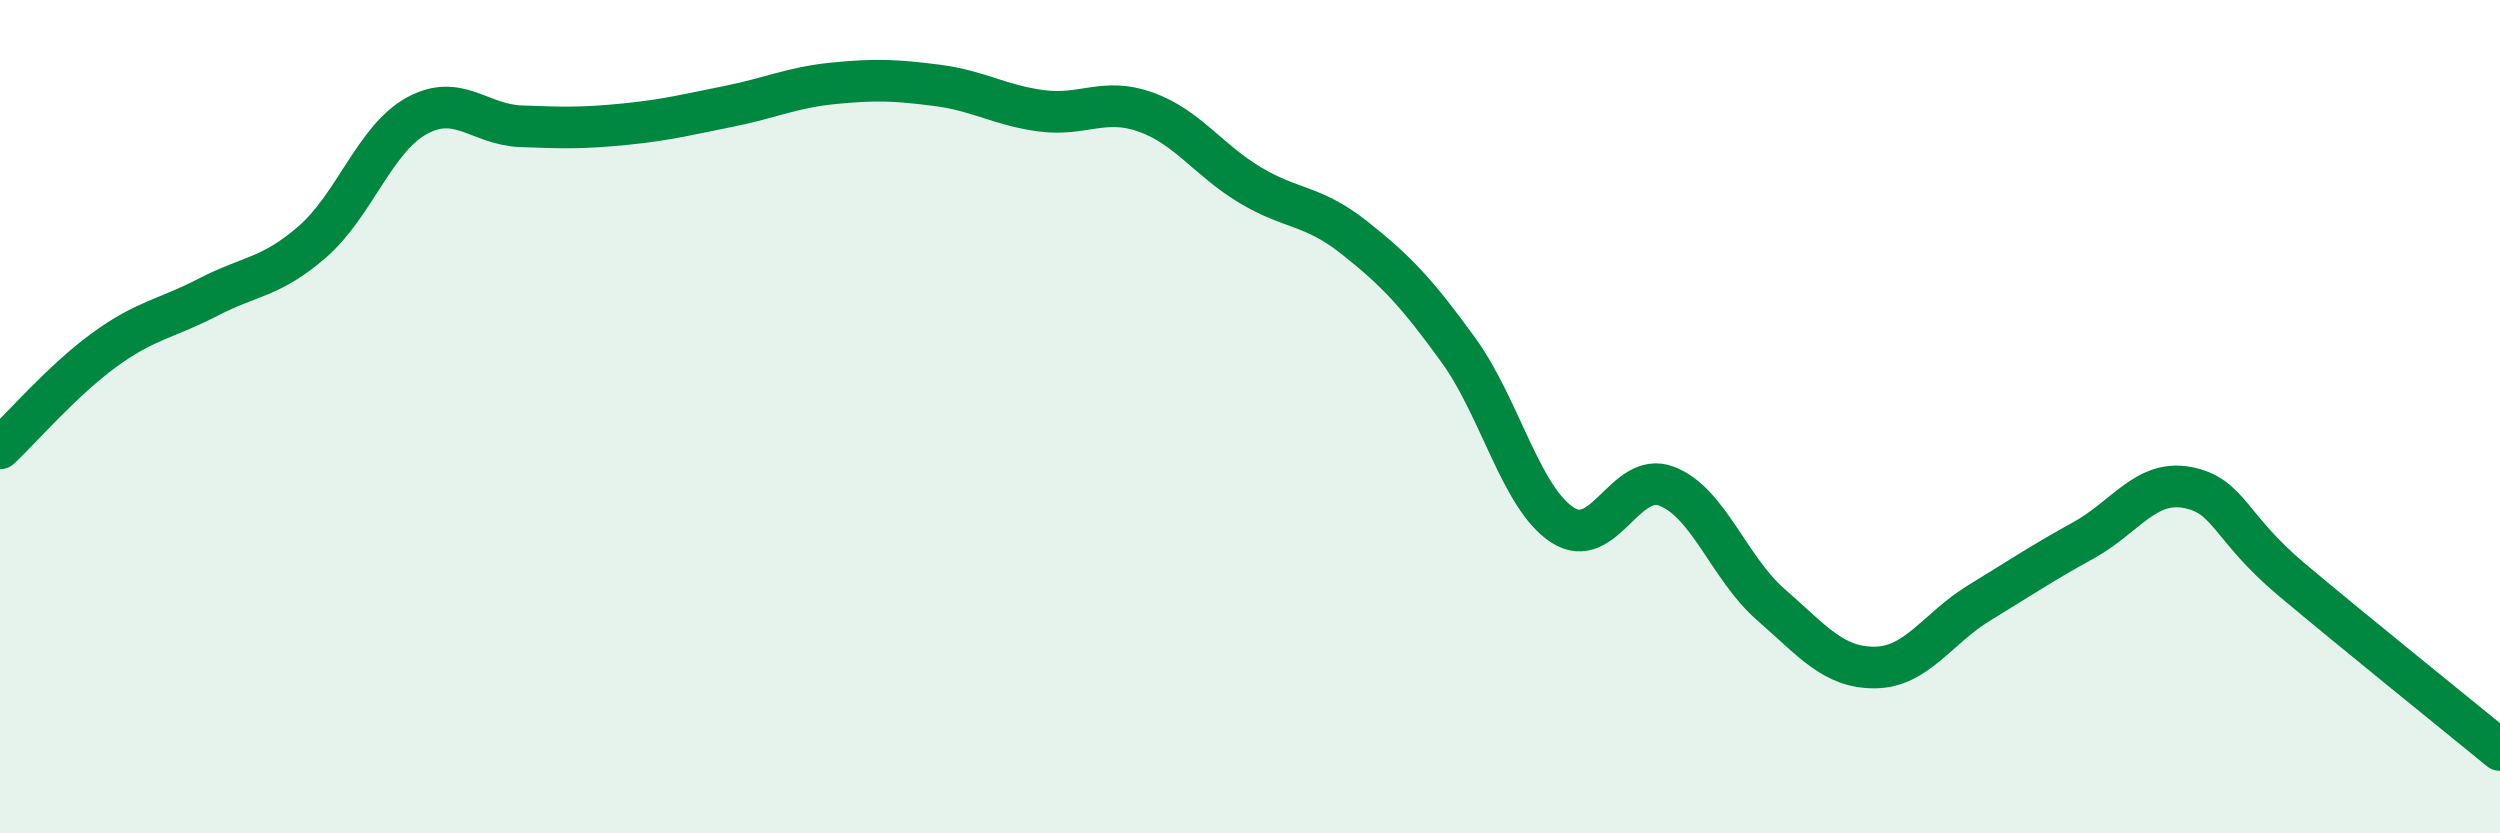
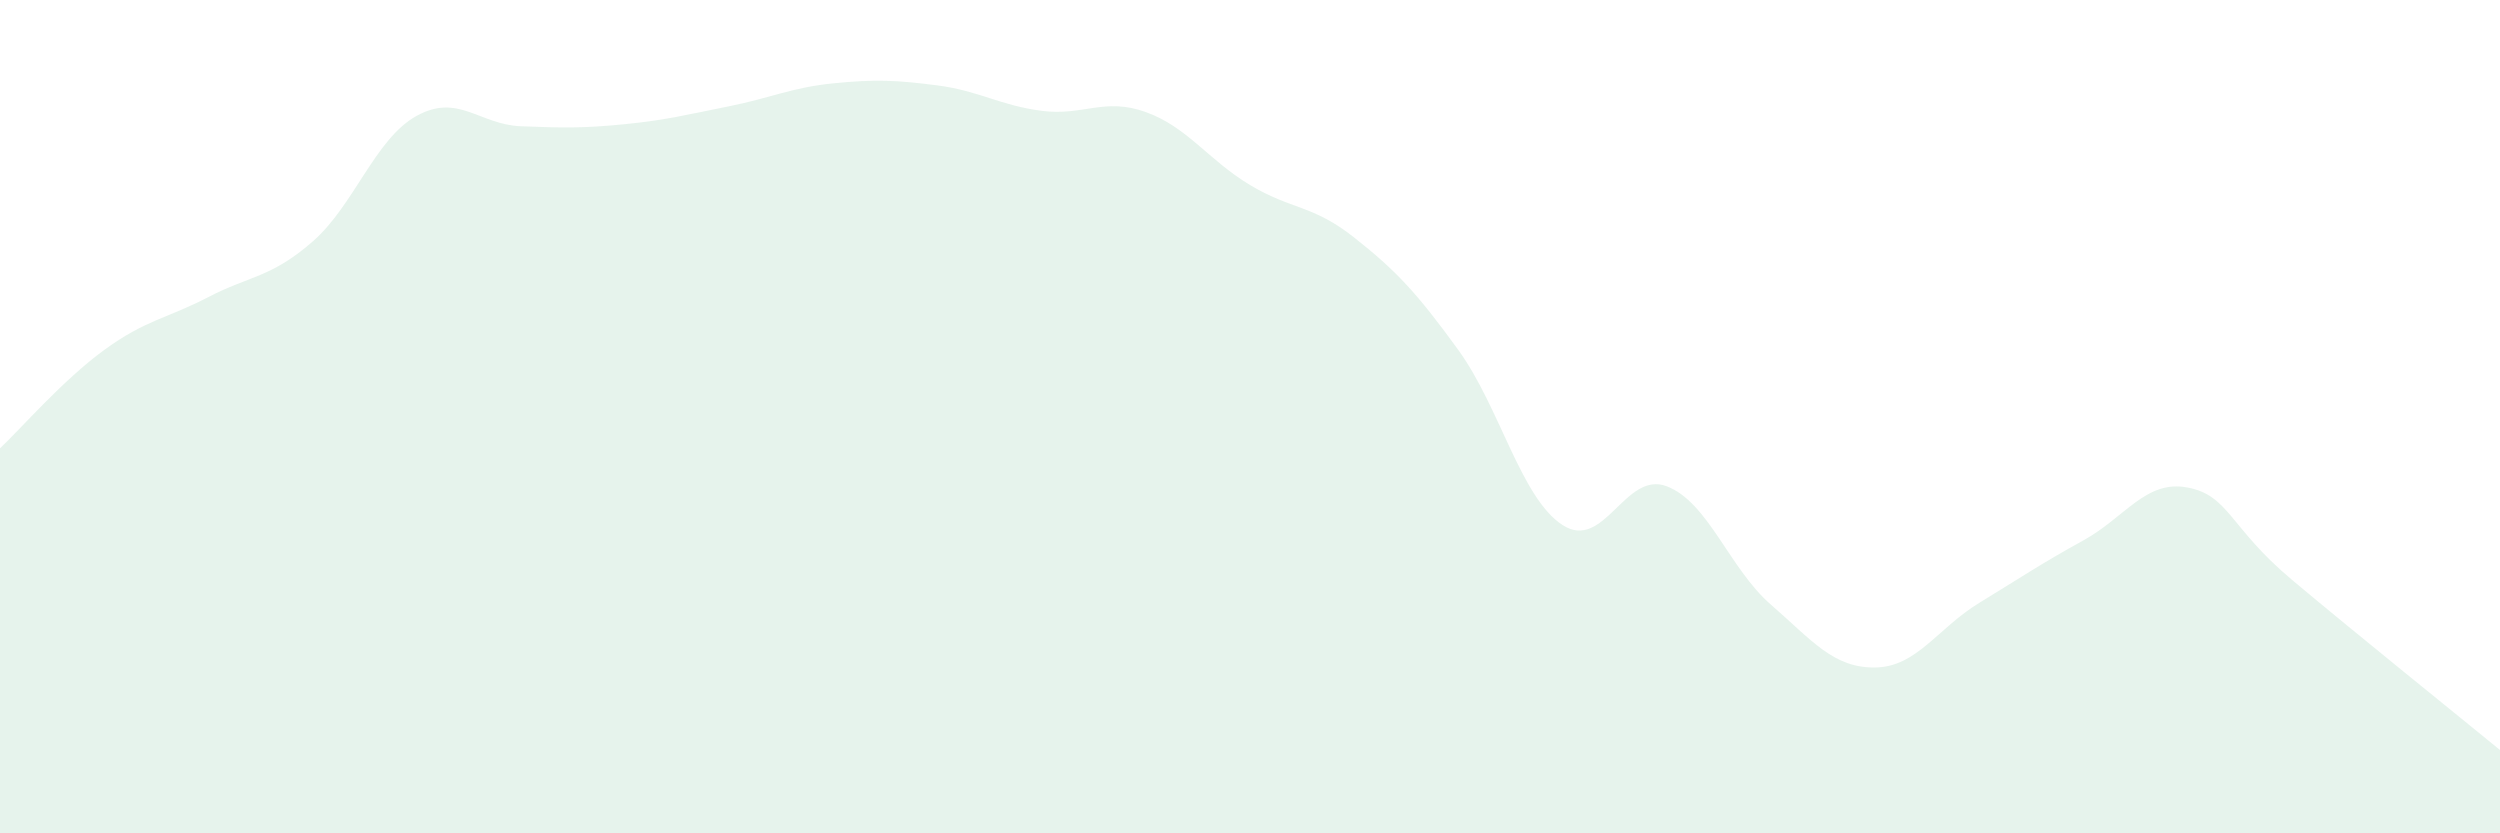
<svg xmlns="http://www.w3.org/2000/svg" width="60" height="20" viewBox="0 0 60 20">
  <path d="M 0,10.76 C 0.5,10.29 1.5,9.13 2.5,8.4 C 3.5,7.67 4,7.65 5,7.13 C 6,6.61 6.5,6.67 7.5,5.8 C 8.5,4.93 9,3.33 10,2.78 C 11,2.23 11.5,2.99 12.5,3.03 C 13.5,3.07 14,3.08 15,2.98 C 16,2.88 16.5,2.75 17.5,2.55 C 18.5,2.35 19,2.1 20,2 C 21,1.9 21.5,1.92 22.5,2.05 C 23.5,2.18 24,2.53 25,2.66 C 26,2.79 26.5,2.33 27.5,2.69 C 28.5,3.05 29,3.84 30,4.44 C 31,5.04 31.5,4.91 32.5,5.7 C 33.5,6.49 34,7.02 35,8.4 C 36,9.78 36.5,11.95 37.5,12.6 C 38.5,13.25 39,11.29 40,11.67 C 41,12.05 41.5,13.64 42.5,14.51 C 43.5,15.38 44,16.03 45,16.02 C 46,16.01 46.5,15.08 47.5,14.47 C 48.5,13.86 49,13.52 50,12.97 C 51,12.42 51.5,11.51 52.5,11.7 C 53.5,11.89 53.5,12.65 55,13.91 C 56.5,15.17 59,17.18 60,18L60 20L0 20Z" fill="#008740" opacity="0.1" stroke-linecap="round" stroke-linejoin="round" />
-   <path d="M 0,10.76 C 0.5,10.29 1.5,9.13 2.5,8.4 C 3.5,7.67 4,7.65 5,7.13 C 6,6.61 6.5,6.67 7.5,5.8 C 8.5,4.93 9,3.33 10,2.78 C 11,2.23 11.5,2.99 12.5,3.03 C 13.5,3.07 14,3.08 15,2.98 C 16,2.88 16.5,2.75 17.5,2.55 C 18.5,2.35 19,2.1 20,2 C 21,1.9 21.5,1.92 22.5,2.05 C 23.5,2.18 24,2.53 25,2.66 C 26,2.79 26.5,2.33 27.5,2.69 C 28.5,3.05 29,3.84 30,4.44 C 31,5.04 31.5,4.91 32.5,5.7 C 33.5,6.49 34,7.02 35,8.4 C 36,9.78 36.5,11.95 37.5,12.6 C 38.5,13.25 39,11.29 40,11.67 C 41,12.05 41.5,13.64 42.5,14.51 C 43.5,15.38 44,16.03 45,16.02 C 46,16.01 46.5,15.08 47.5,14.47 C 48.5,13.86 49,13.52 50,12.97 C 51,12.42 51.5,11.51 52.5,11.7 C 53.5,11.89 53.5,12.65 55,13.91 C 56.5,15.17 59,17.18 60,18" stroke="#008740" stroke-width="1" fill="none" stroke-linecap="round" stroke-linejoin="round" />
</svg>